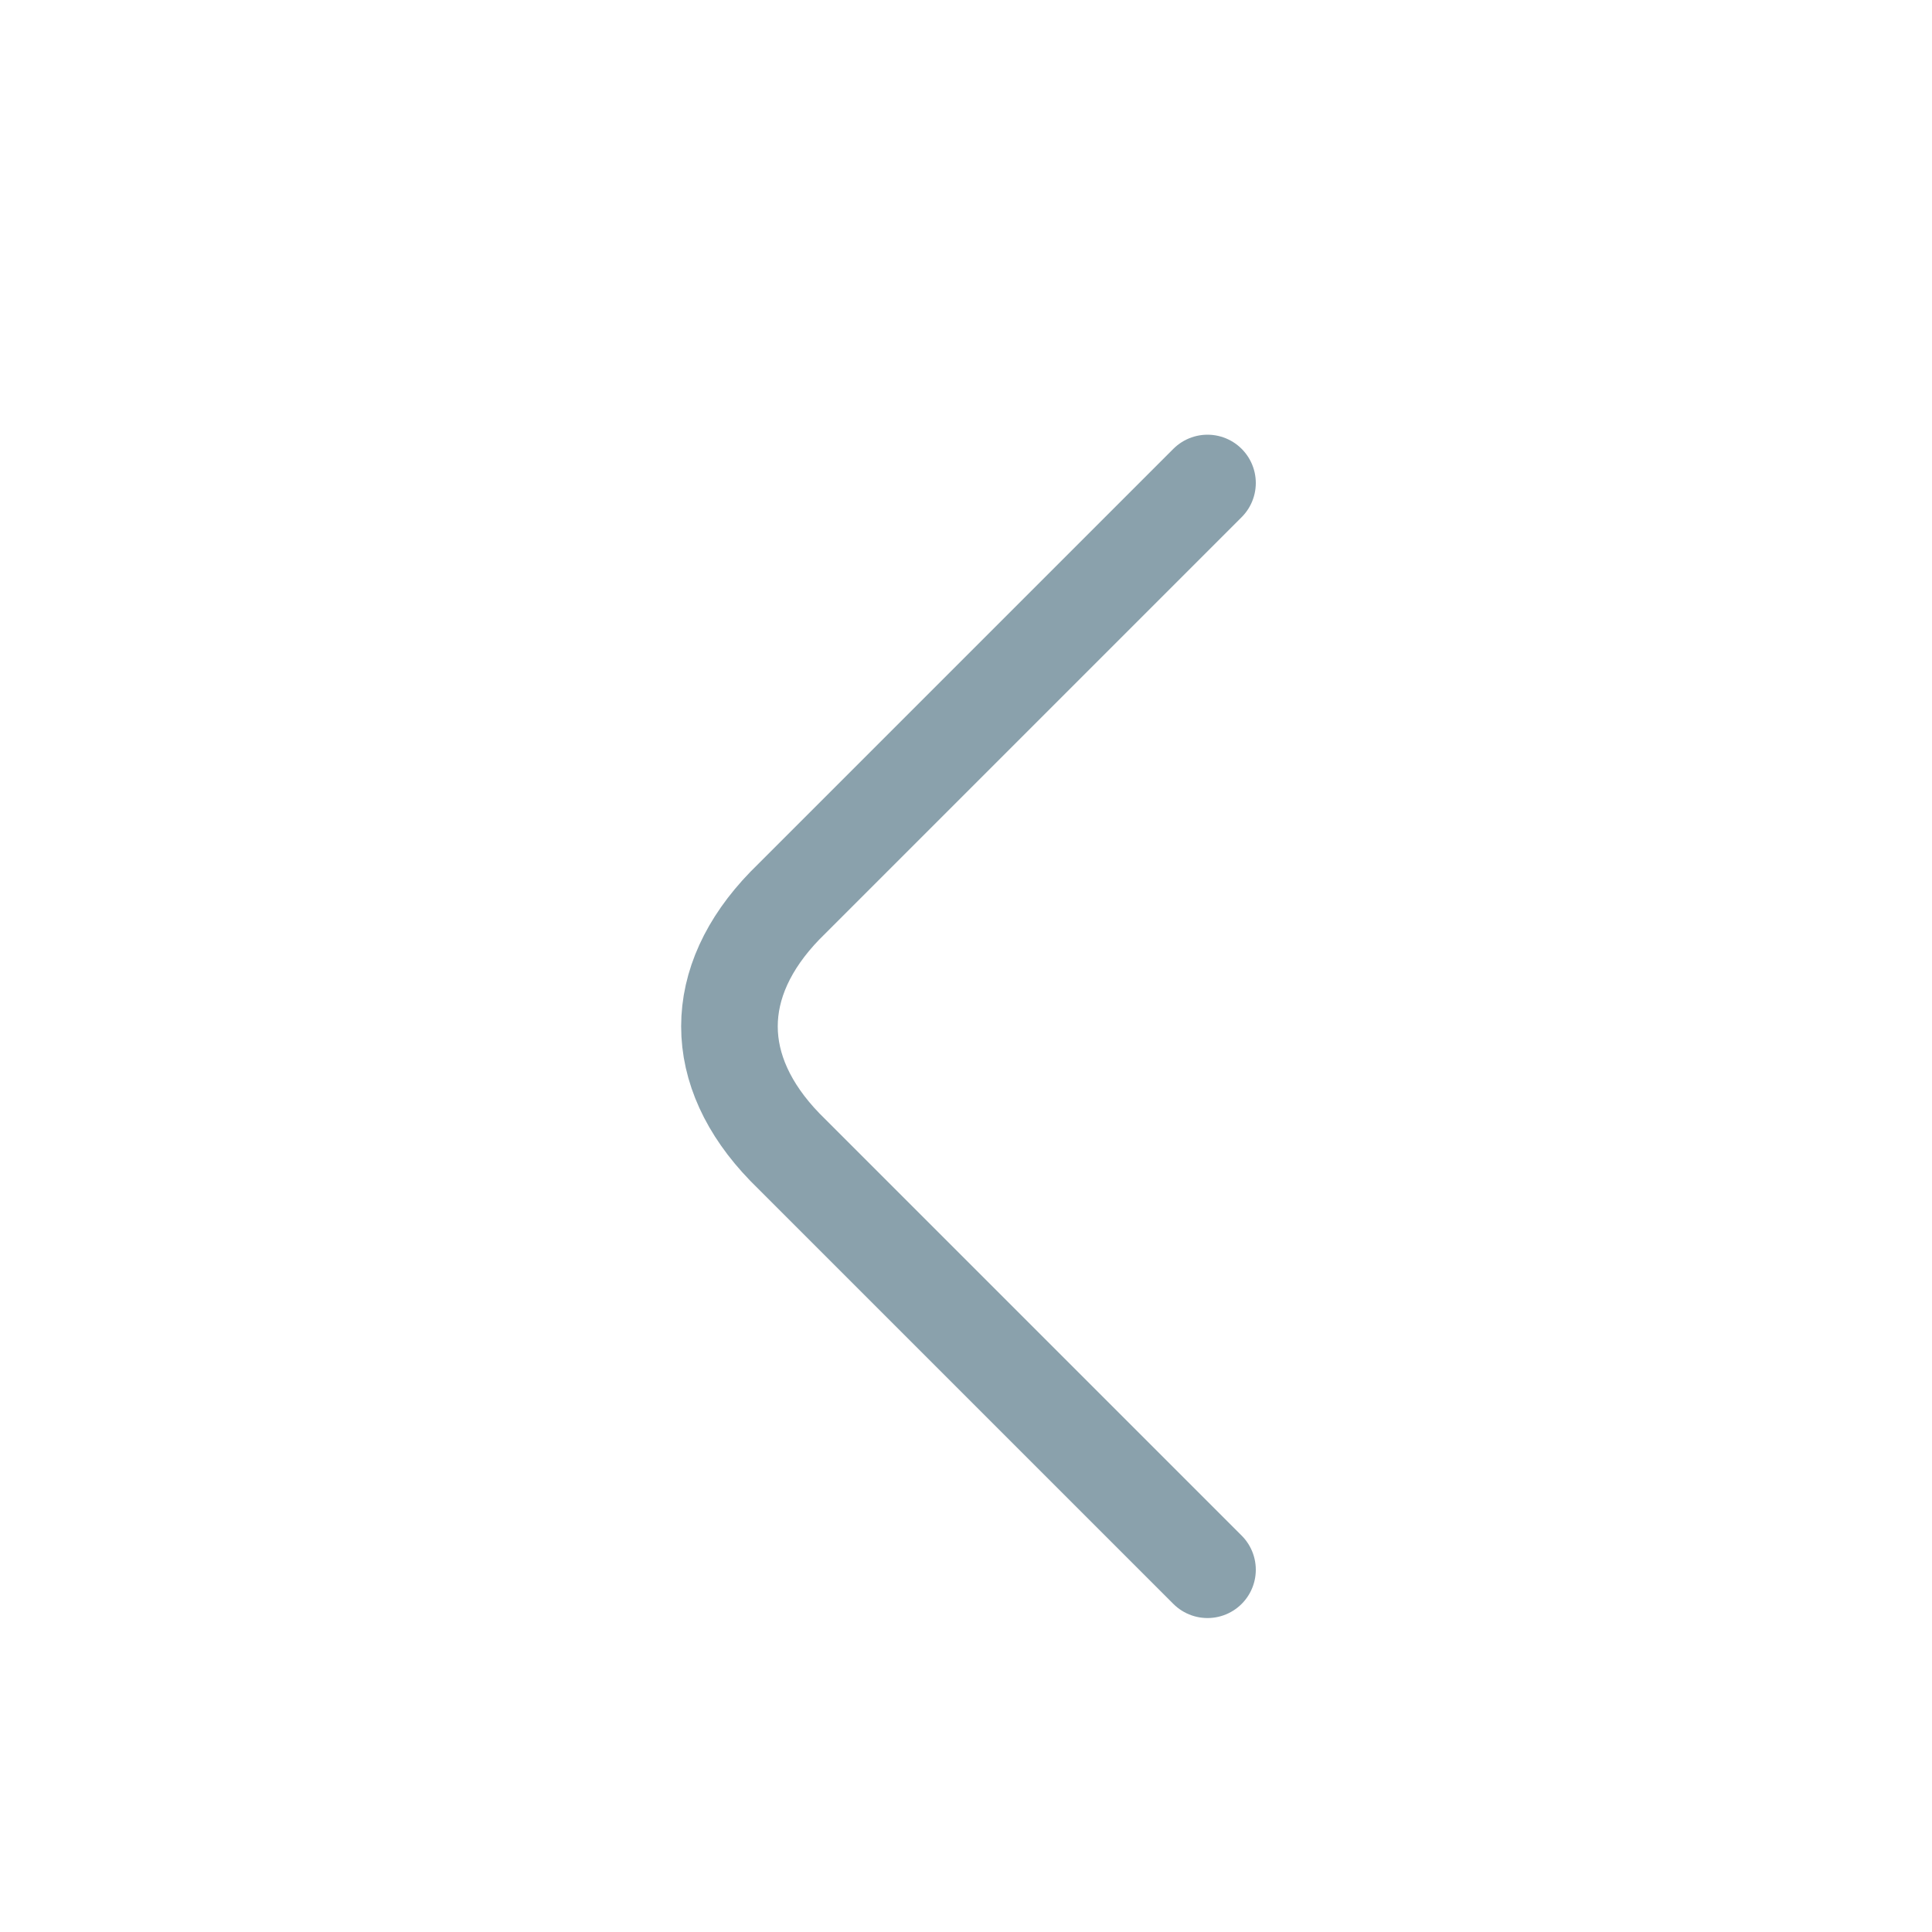
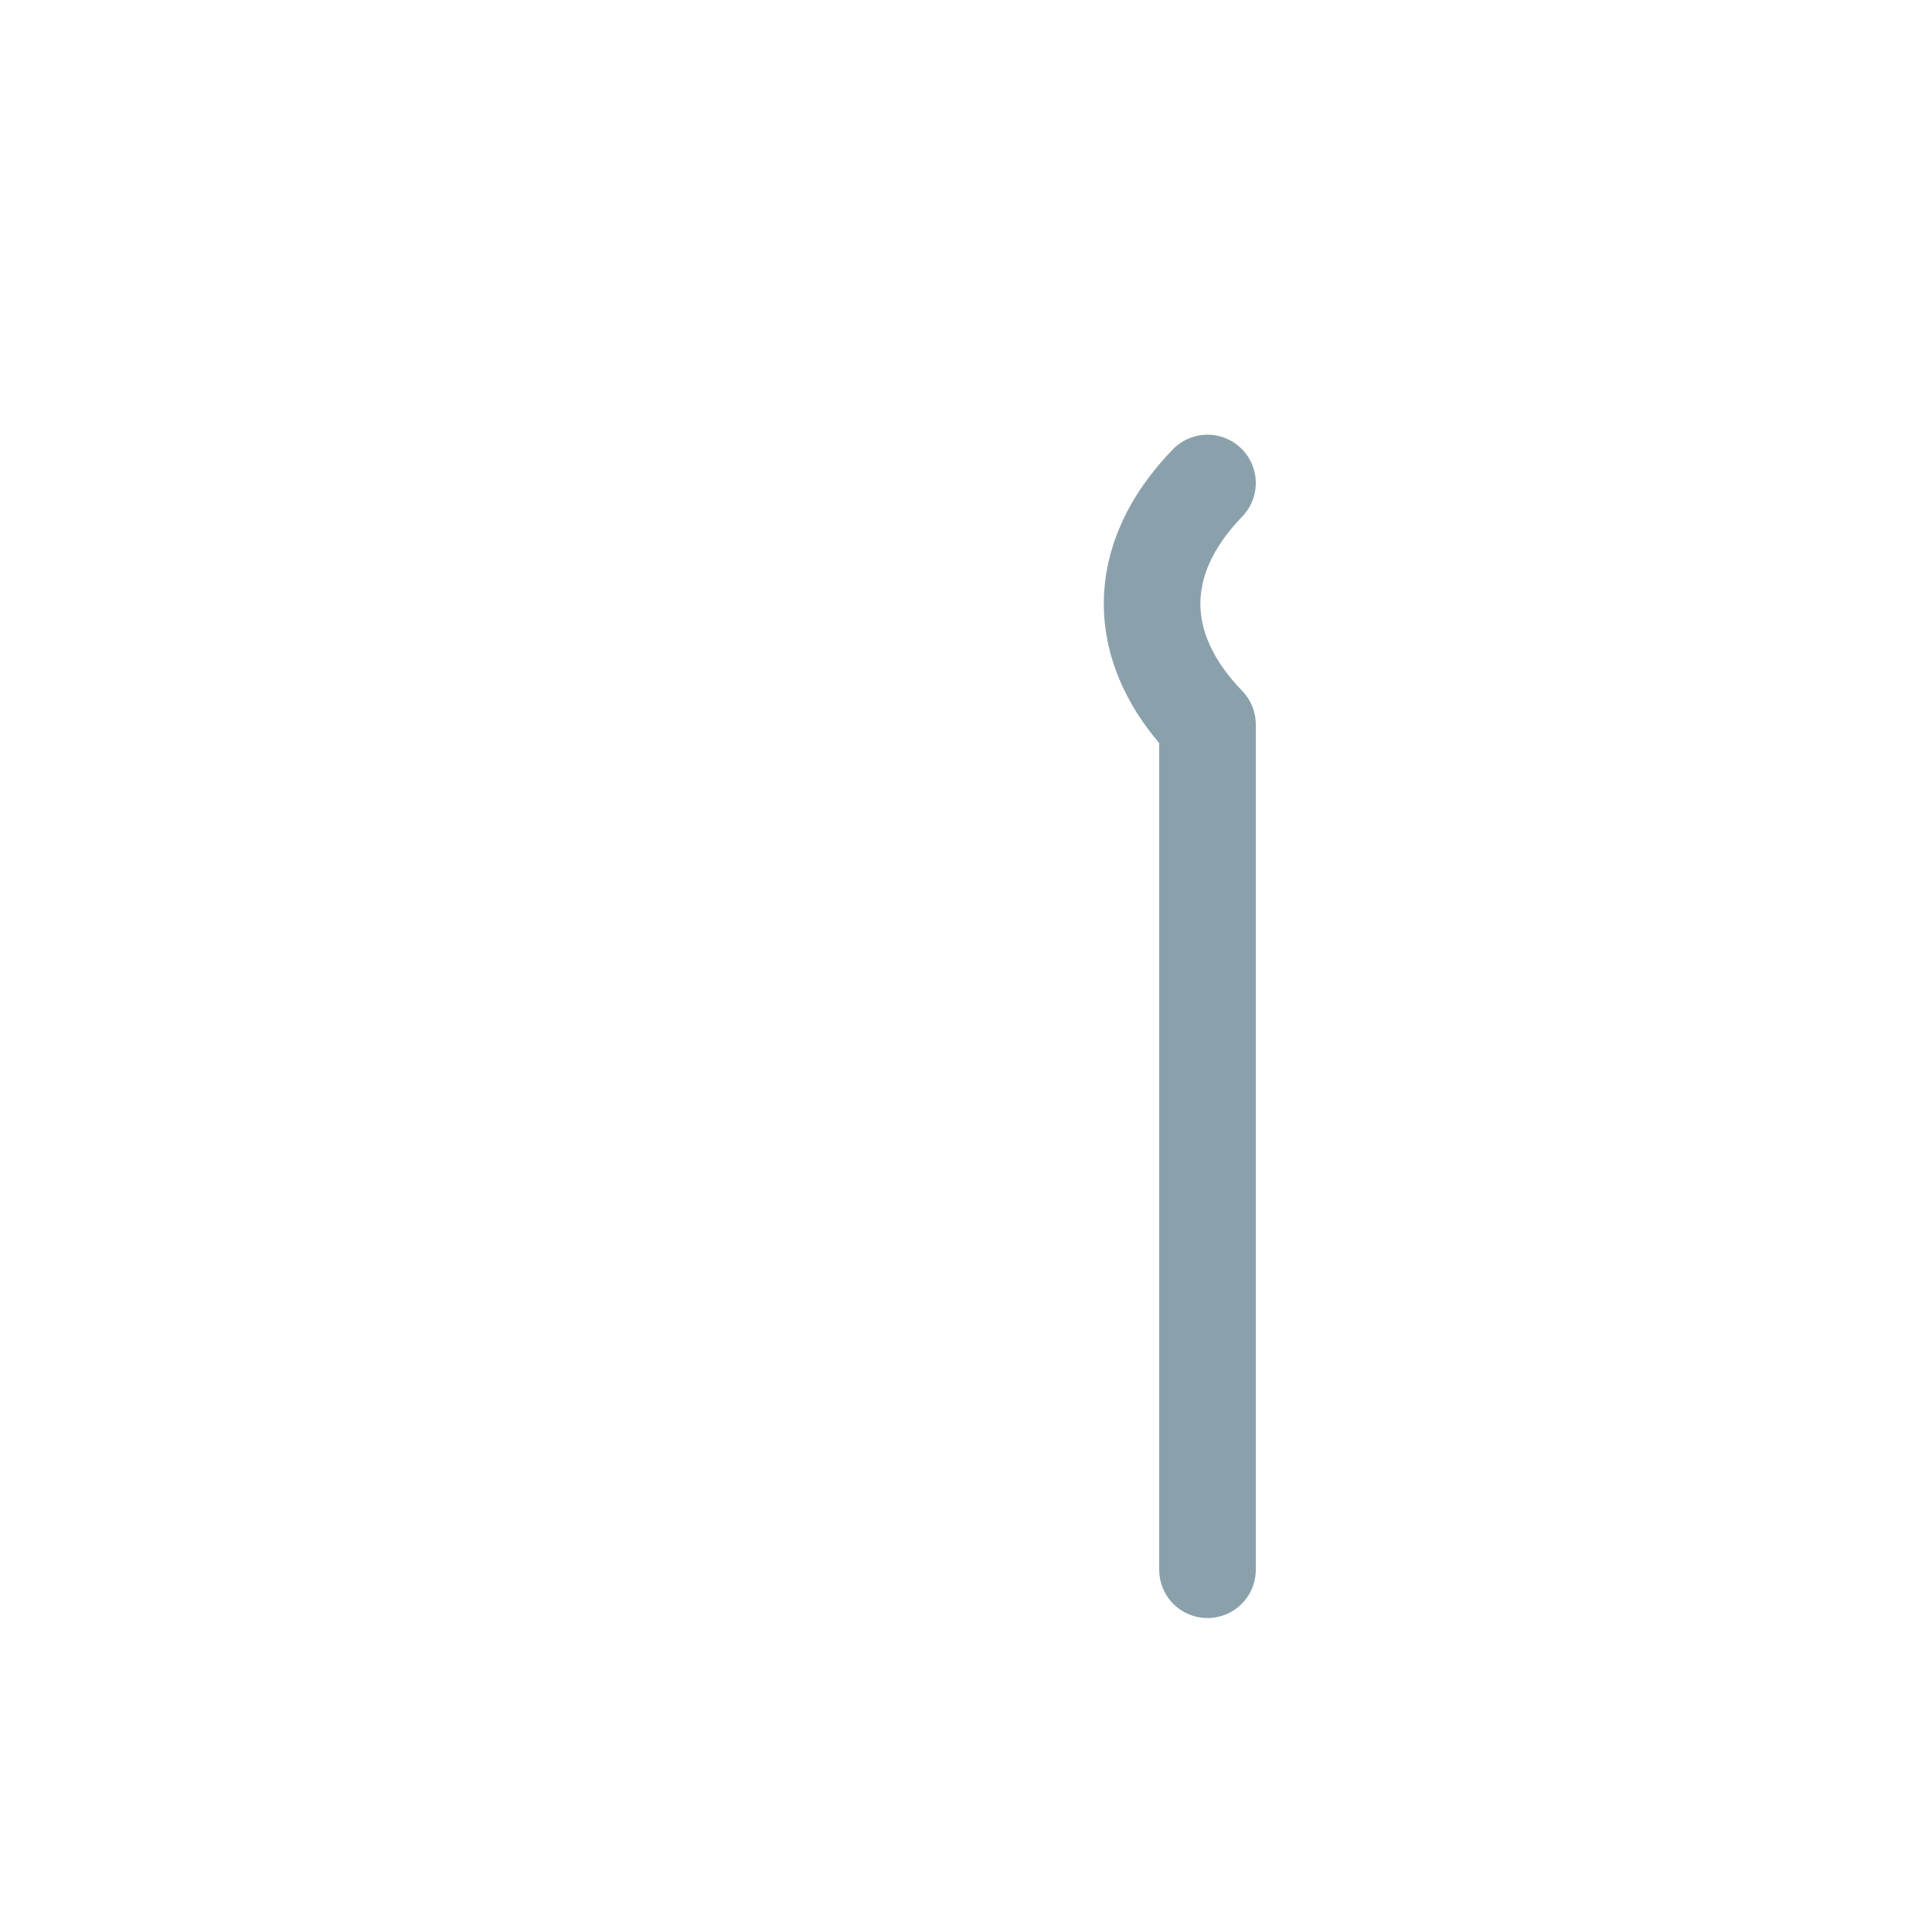
<svg xmlns="http://www.w3.org/2000/svg" width="20" height="20" viewBox="0 0 20 20">
-   <path fill="none" fill-rule="evenodd" stroke="#8AA1AC" stroke-linecap="round" stroke-linejoin="round" d="M12.5 5L8.125 9.375c-.765.79-.765 1.71 0 2.5L12.5 16.25" />
+   <path fill="none" fill-rule="evenodd" stroke="#8AA1AC" stroke-linecap="round" stroke-linejoin="round" d="M12.5 5c-.765.79-.765 1.71 0 2.5L12.5 16.25" />
</svg>